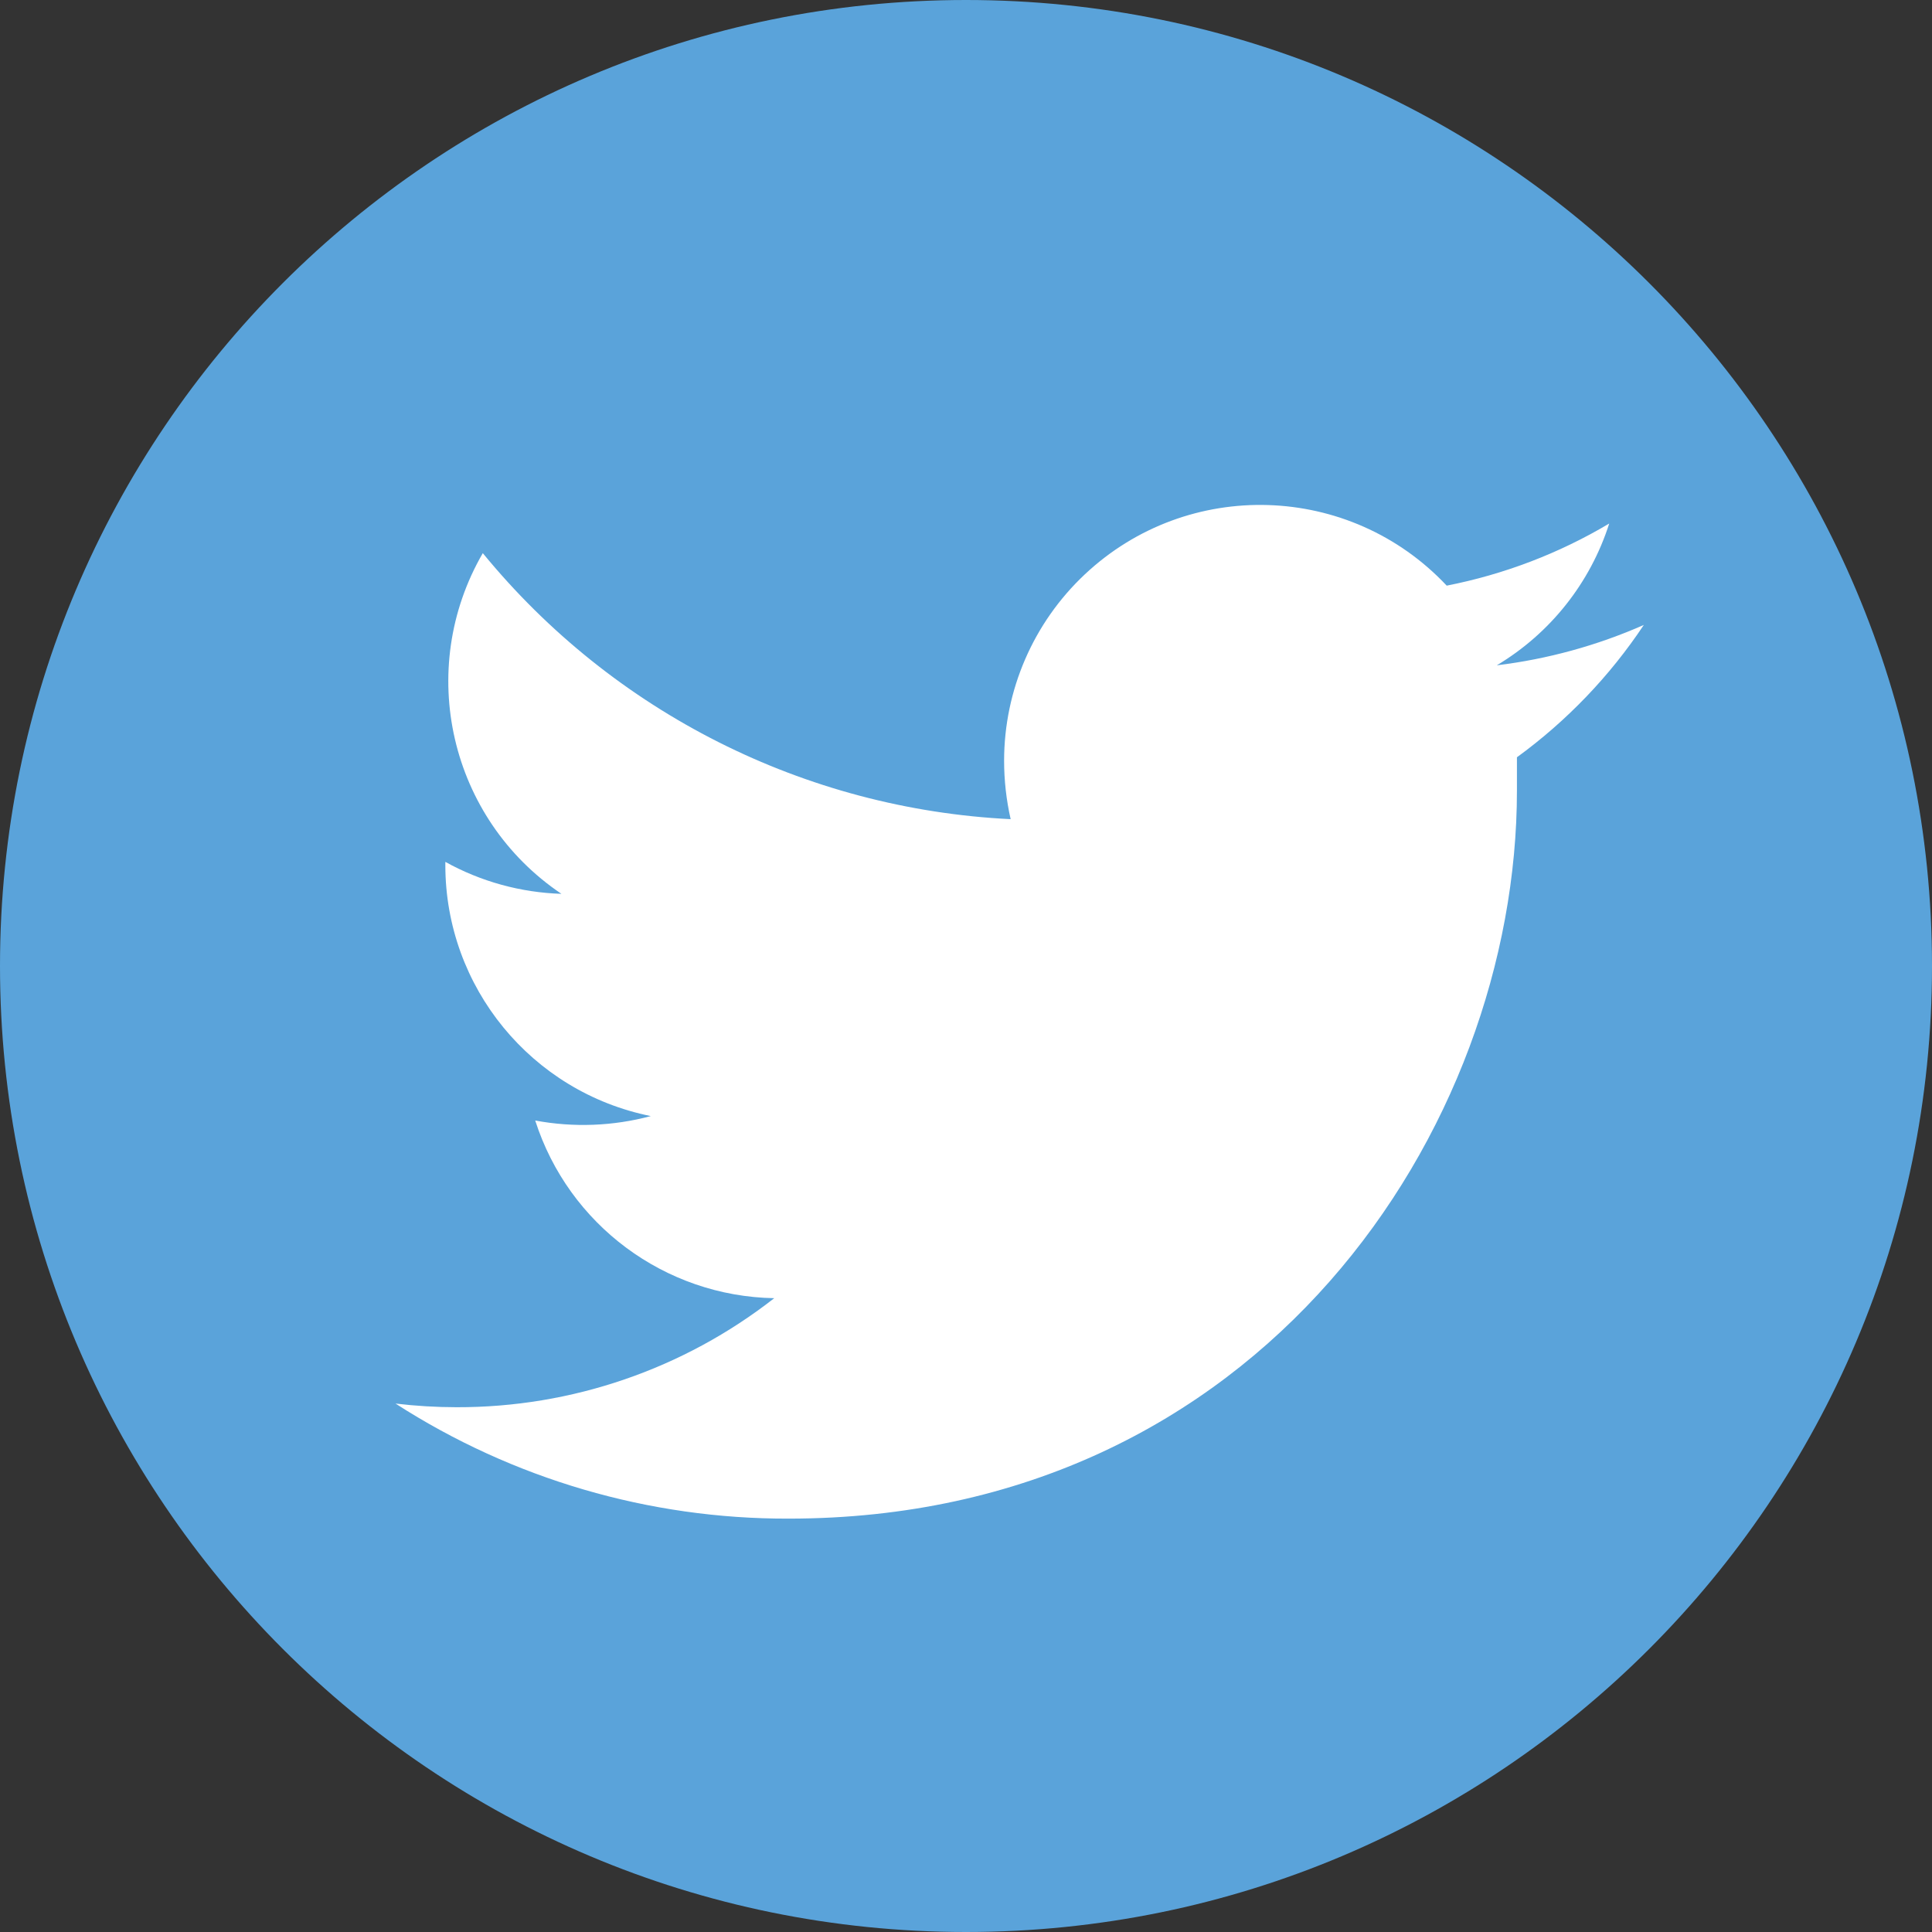
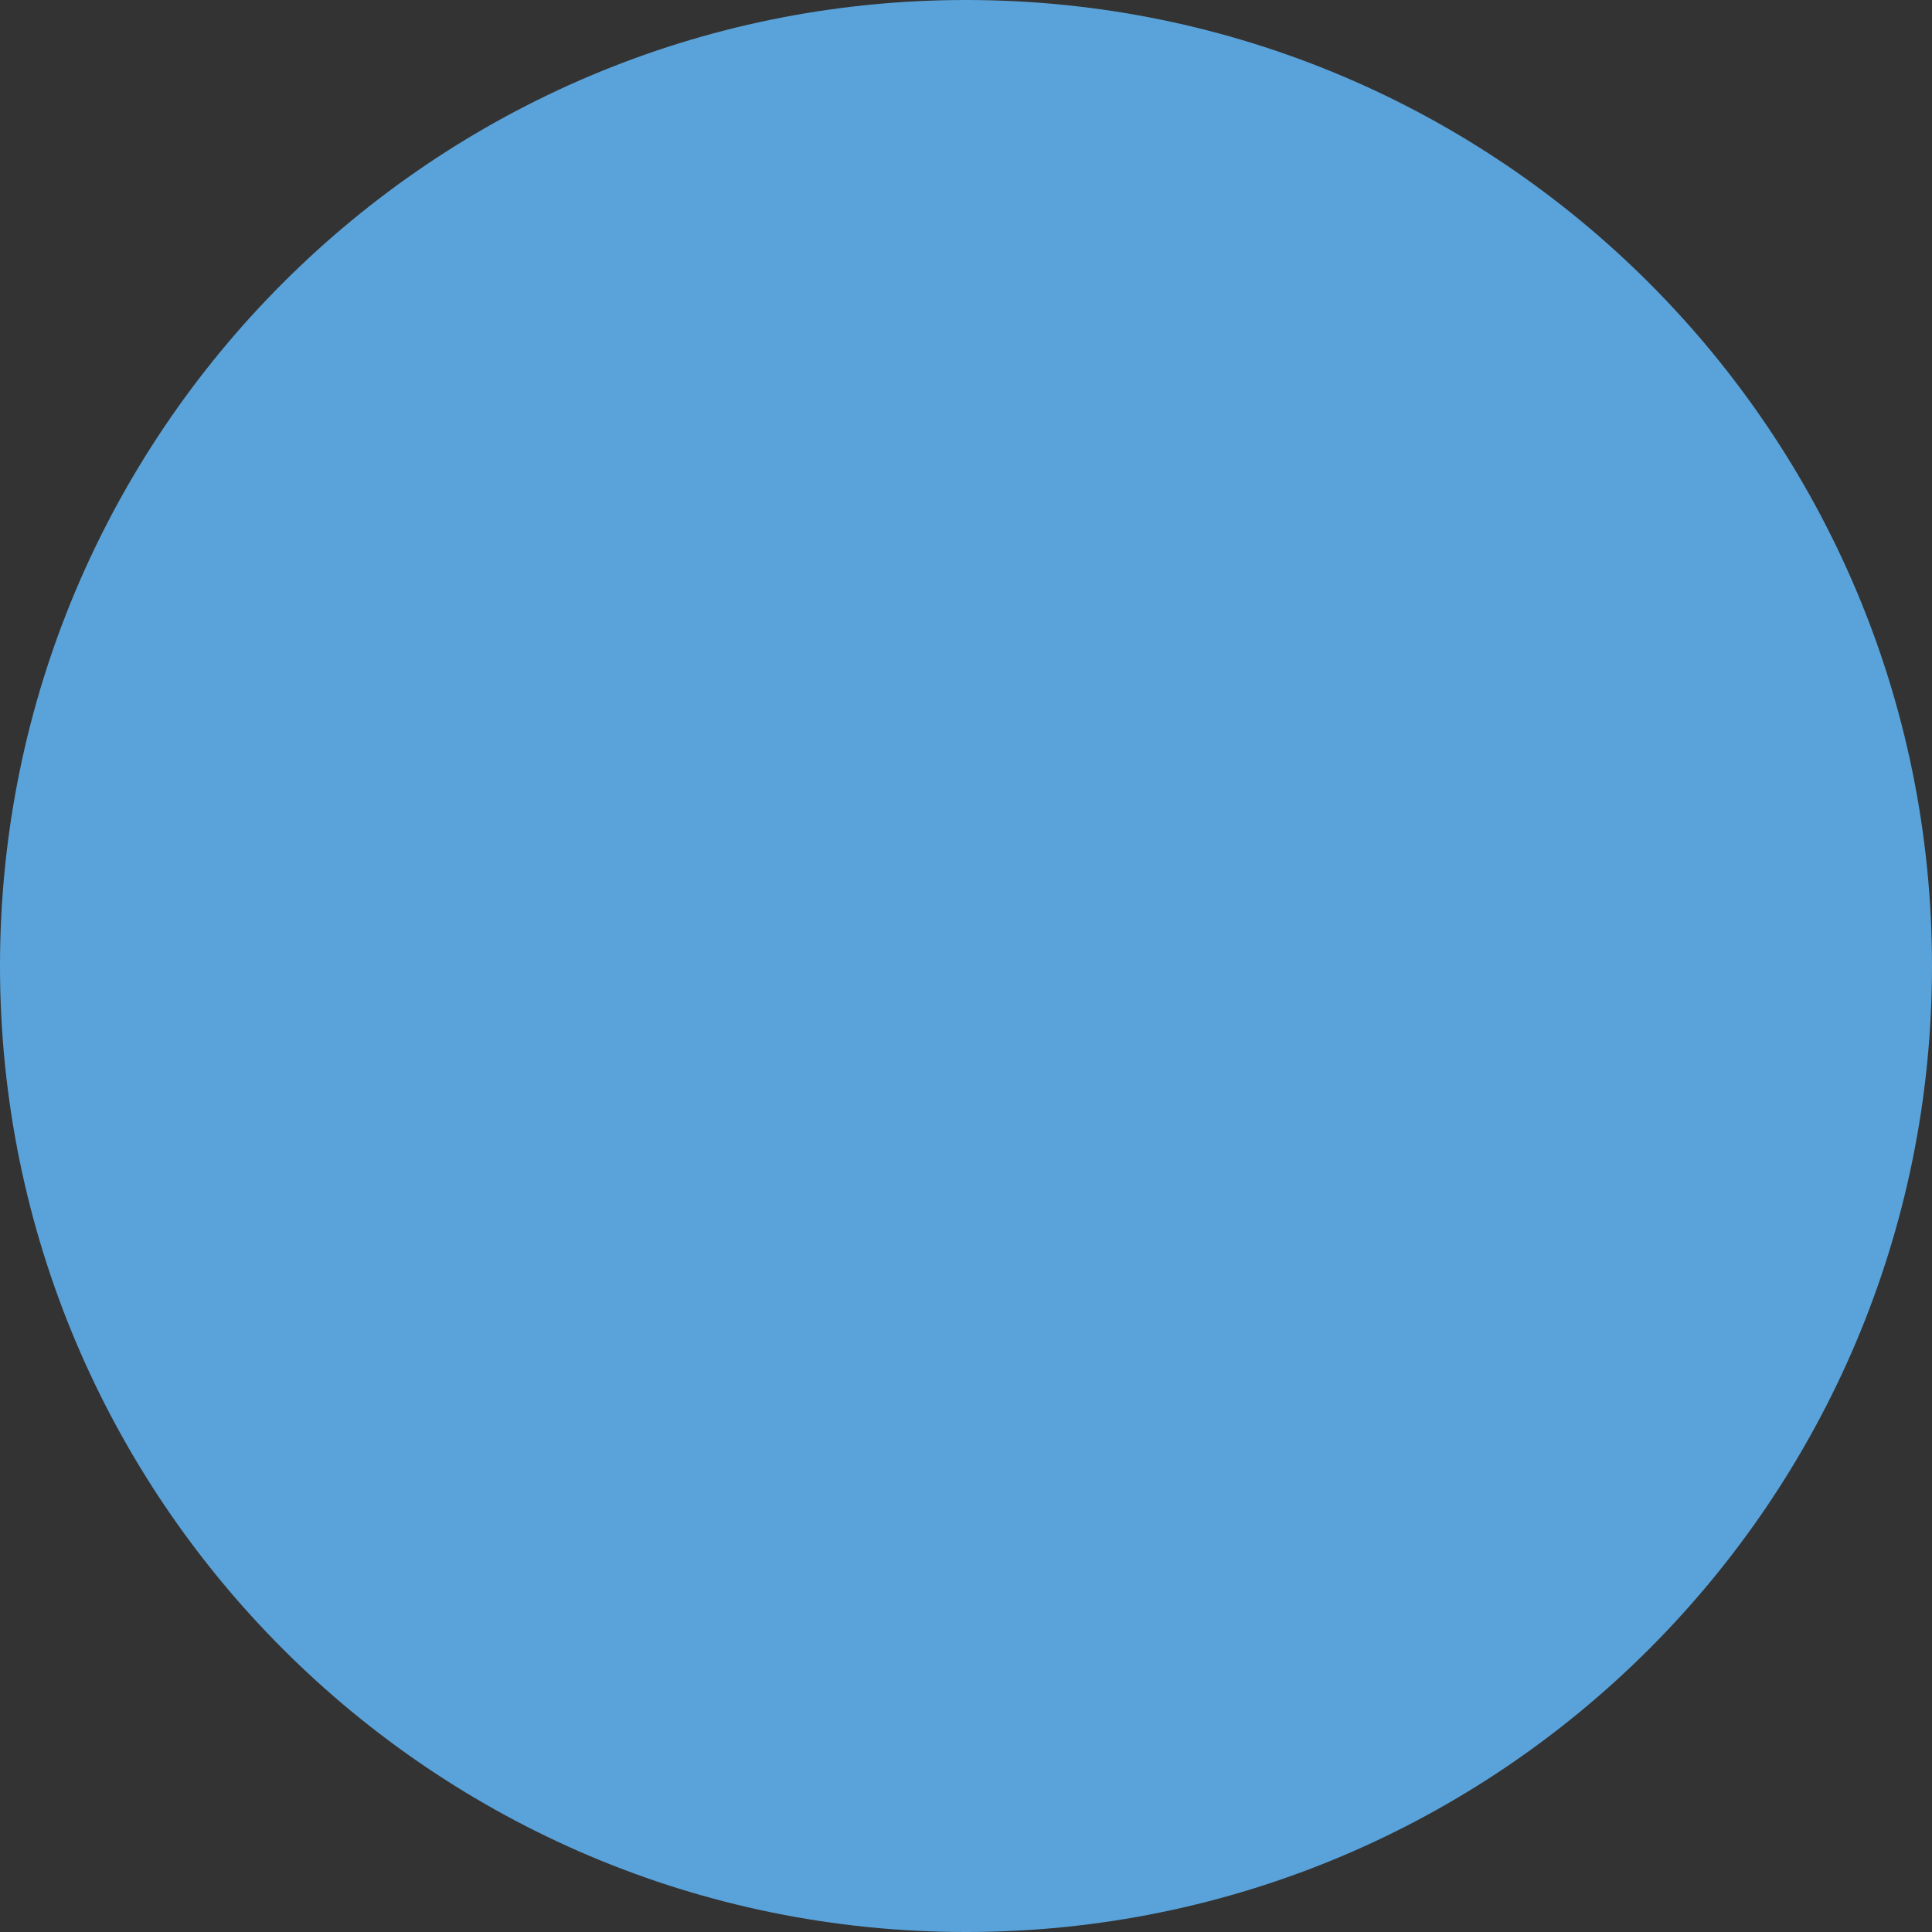
<svg xmlns="http://www.w3.org/2000/svg" version="1.1" id="レイヤー_1" x="0px" y="0px" width="85px" height="85px" viewBox="0 0 85 85" enable-background="new 0 0 85 85" xml:space="preserve">
  <rect x="0" y="0" width="85" height="85" fill="#333333" stroke="none" />
  <path fill="#5AA3DA" d="M42.5,0C19.027,0,0,19.027,0,42.5S19.027,85,42.5,85S85,65.973,85,42.5S65.973,0,42.5,0z" />
-   <path fill="#FFFFFF" d="M66.739,33.317c0,0.484,0,0.968,0,1.465c0,14.874-11.288,32.031-32.042,32.031  c-6.133,0.018-12.14-1.741-17.296-5.062c0.892,0.106,1.788,0.16,2.687,0.161c5.065,0.012,9.985-1.678,13.975-4.797  c-4.817-0.086-9.045-3.229-10.516-7.817c1.689,0.315,3.426,0.249,5.085-0.195c-5.255-1.06-9.035-5.675-9.039-11.035v-0.149  c1.566,0.868,3.317,1.35,5.107,1.406c-4.916-3.308-6.429-9.862-3.459-14.989c5.738,7.008,14.174,11.261,23.223,11.704  c-0.191-0.845-0.288-1.707-0.288-2.572c0.002-3.105,1.288-6.072,3.55-8.197c4.535-4.261,11.663-4.039,15.923,0.495  c2.522-0.495,4.941-1.418,7.15-2.733c-0.834,2.612-2.593,4.831-4.947,6.238c2.231-0.271,4.411-0.869,6.469-1.776  C70.82,29.751,68.93,31.721,66.739,33.317z" />
</svg>